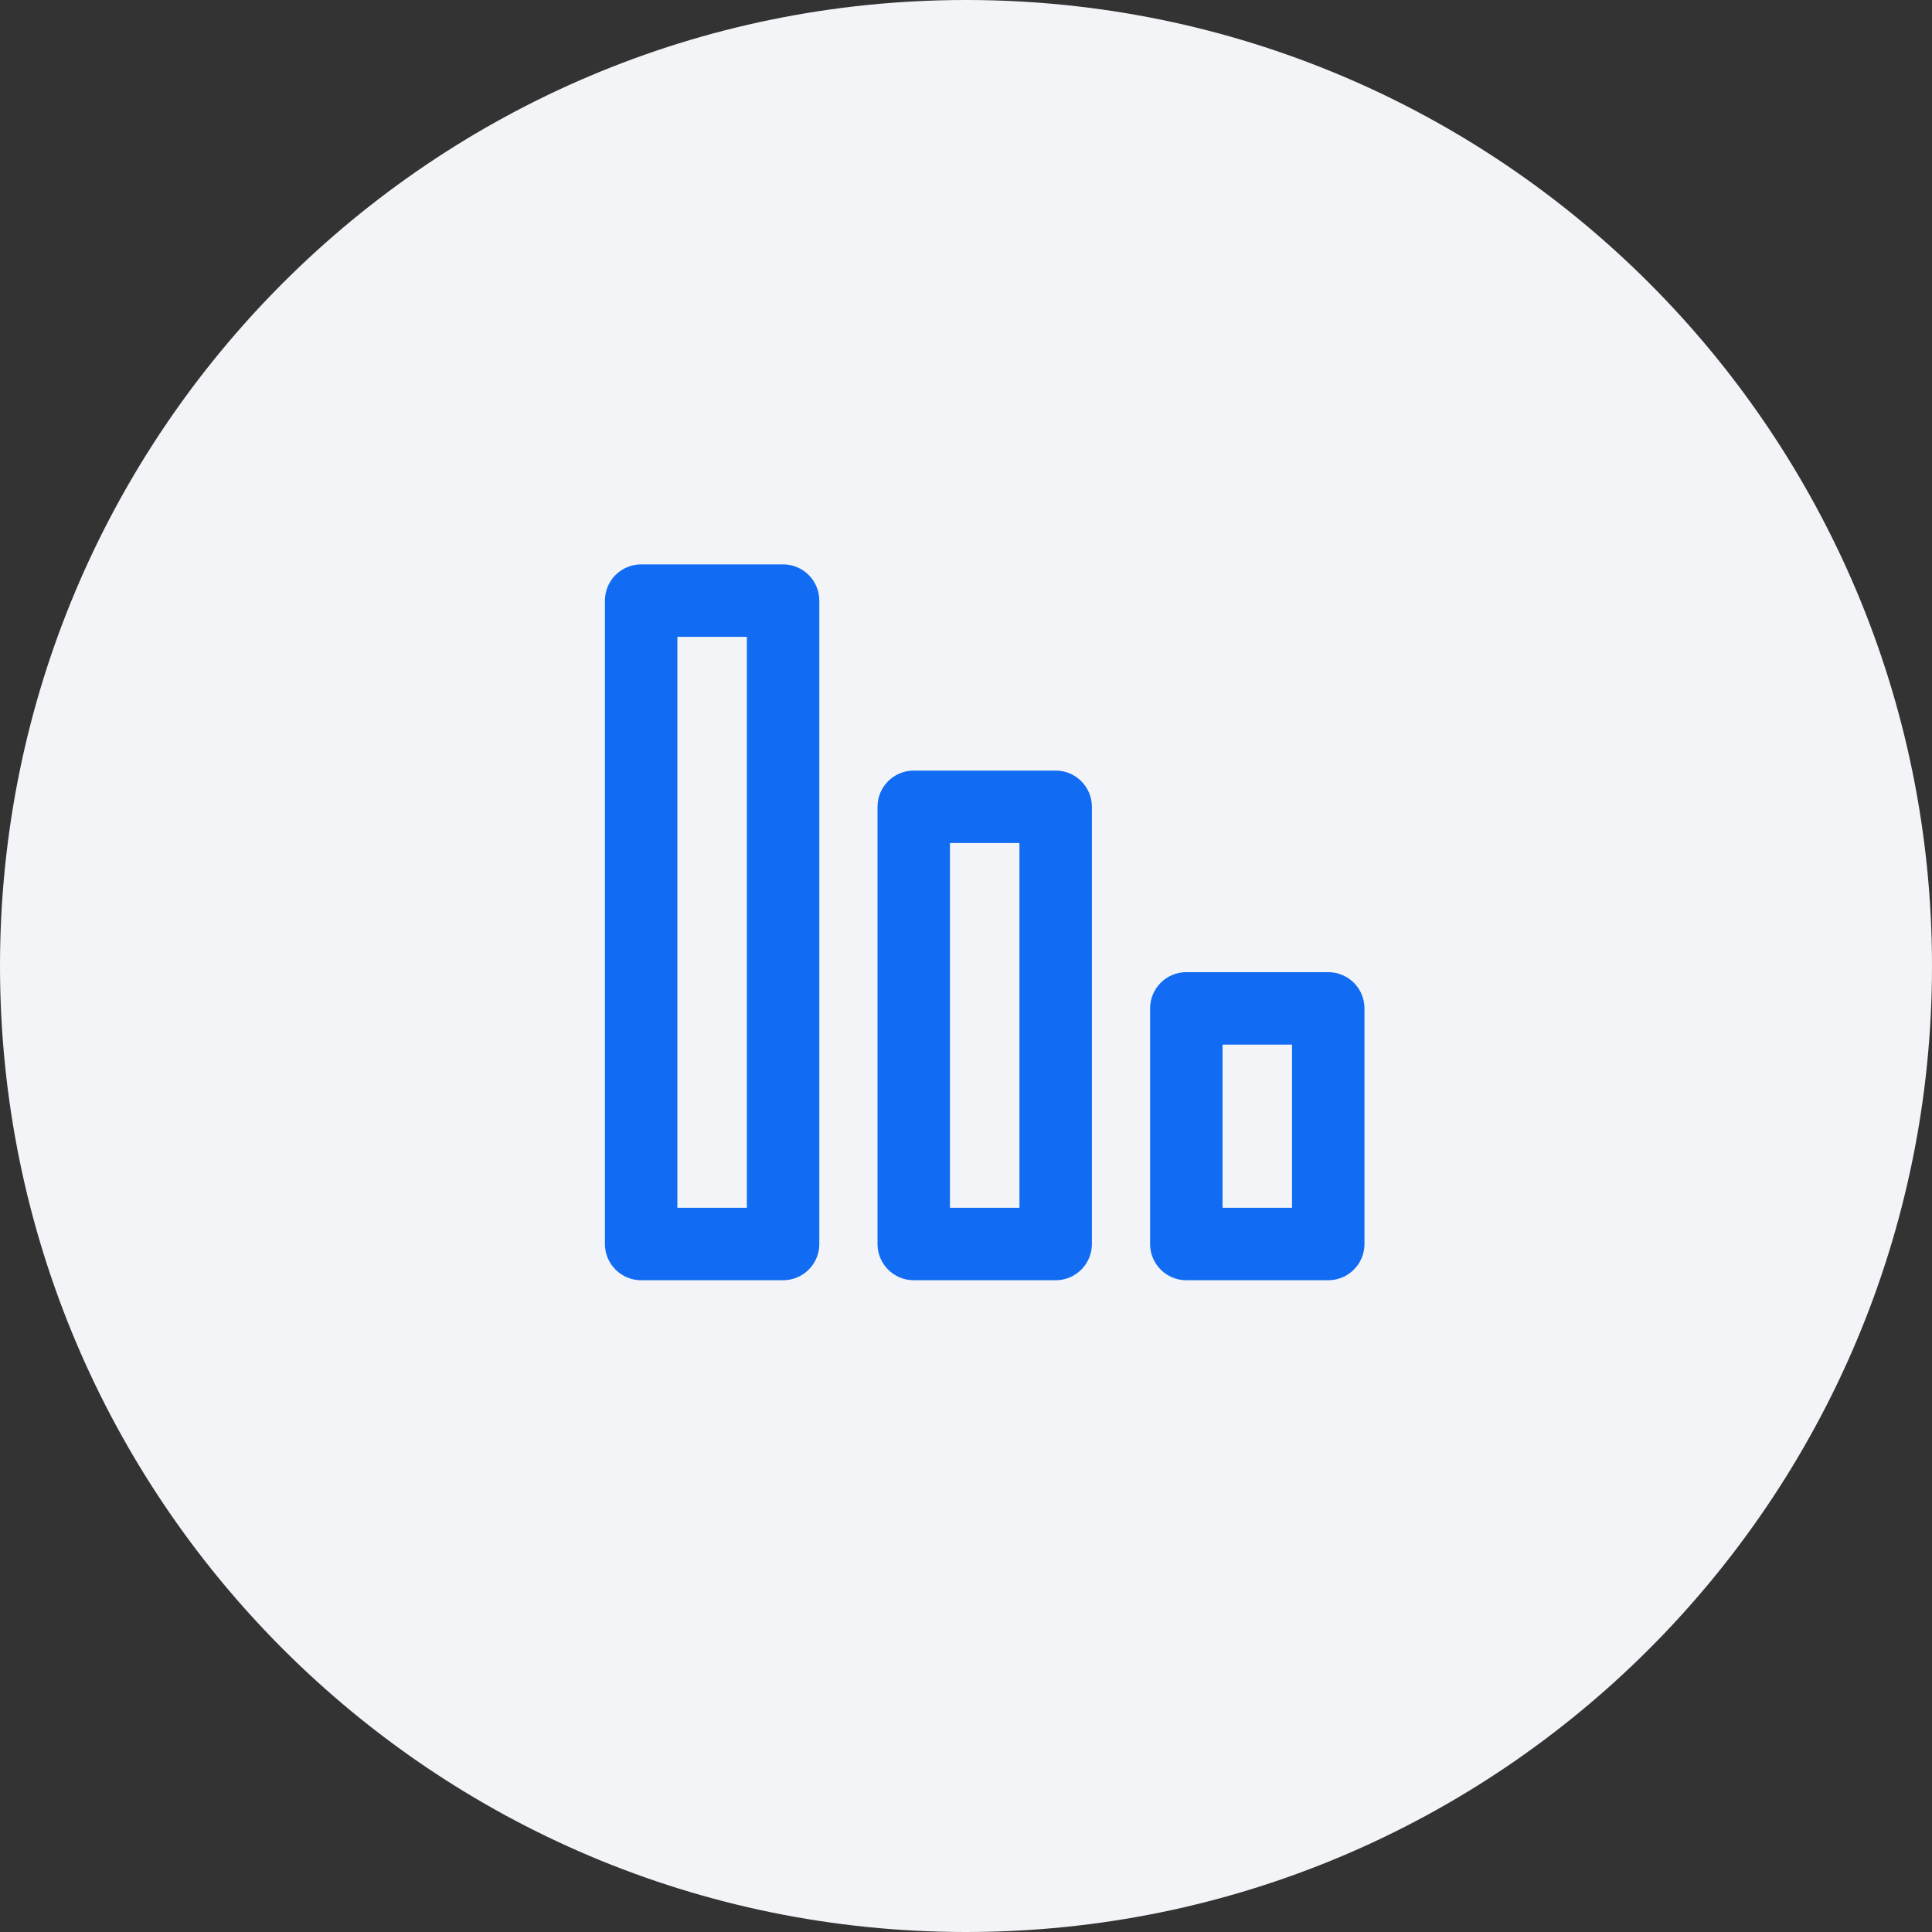
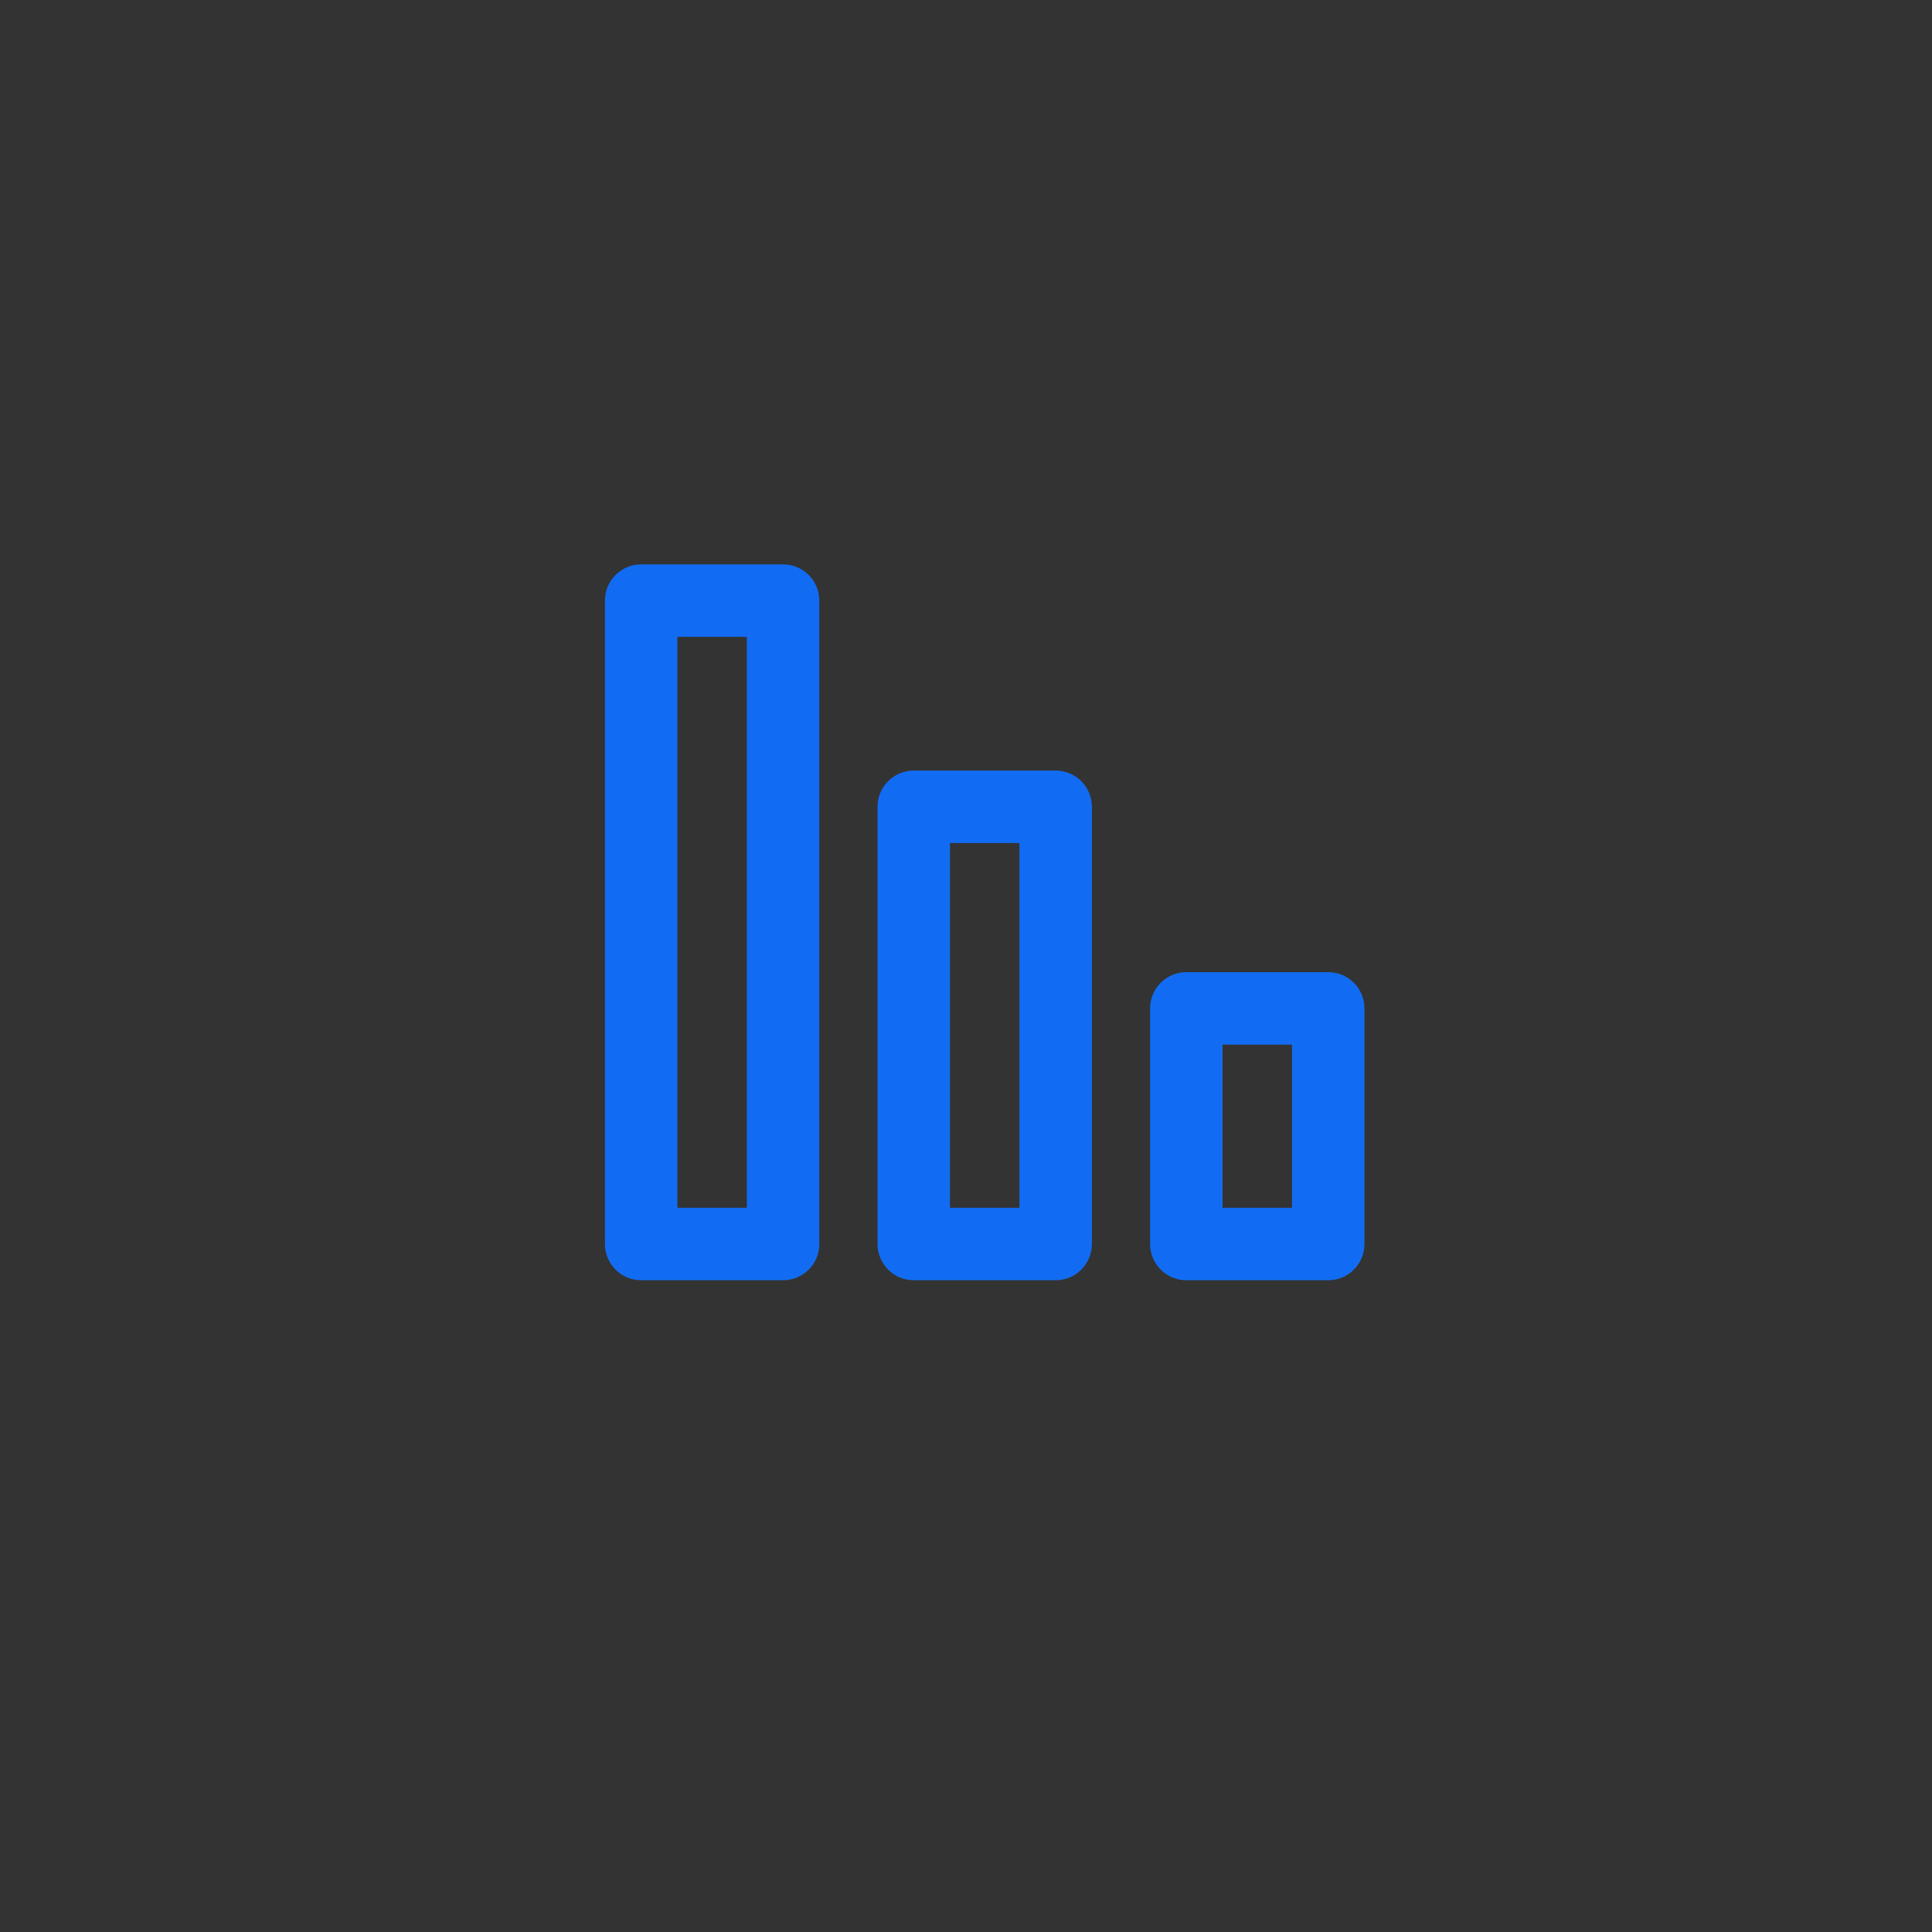
<svg xmlns="http://www.w3.org/2000/svg" width="80" height="80" viewBox="0 0 80 80" fill="none">
  <rect x="0" y="0" width="80" height="80" fill="#333333" stroke="none" />
-   <path d="M80 40C80 17.909 62.091 0 40 0C17.909 0 0 17.909 0 40C0 62.091 17.909 80 40 80C62.091 80 80 62.091 80 40Z" fill="#F2F4F7" />
  <path fill-rule="evenodd" clip-rule="evenodd" d="M25.049 24.87C25.049 24.041 25.72 23.37 26.549 23.37H32.426C33.254 23.37 33.926 24.041 33.926 24.87V51.512C33.926 52.34 33.254 53.012 32.426 53.012H26.549C25.72 53.012 25.049 52.34 25.049 51.512V24.87ZM28.049 26.37V50.012H30.926V26.37H28.049ZM36.336 33.408C36.336 32.58 37.008 31.908 37.836 31.908H43.713C44.541 31.908 45.213 32.58 45.213 33.408V51.512C45.213 52.34 44.541 53.012 43.713 53.012H37.836C37.008 53.012 36.336 52.34 36.336 51.512V33.408ZM39.336 34.908V50.012H42.213V34.908H39.336ZM49.123 40.255C48.295 40.255 47.623 40.927 47.623 41.755V51.512C47.623 52.34 48.295 53.012 49.123 53.012H55C55.828 53.012 56.5 52.34 56.5 51.512V41.755C56.5 40.927 55.828 40.255 55 40.255H49.123ZM50.623 50.012V43.255H53.5V50.012H50.623Z" fill="#126CF3" />
</svg>